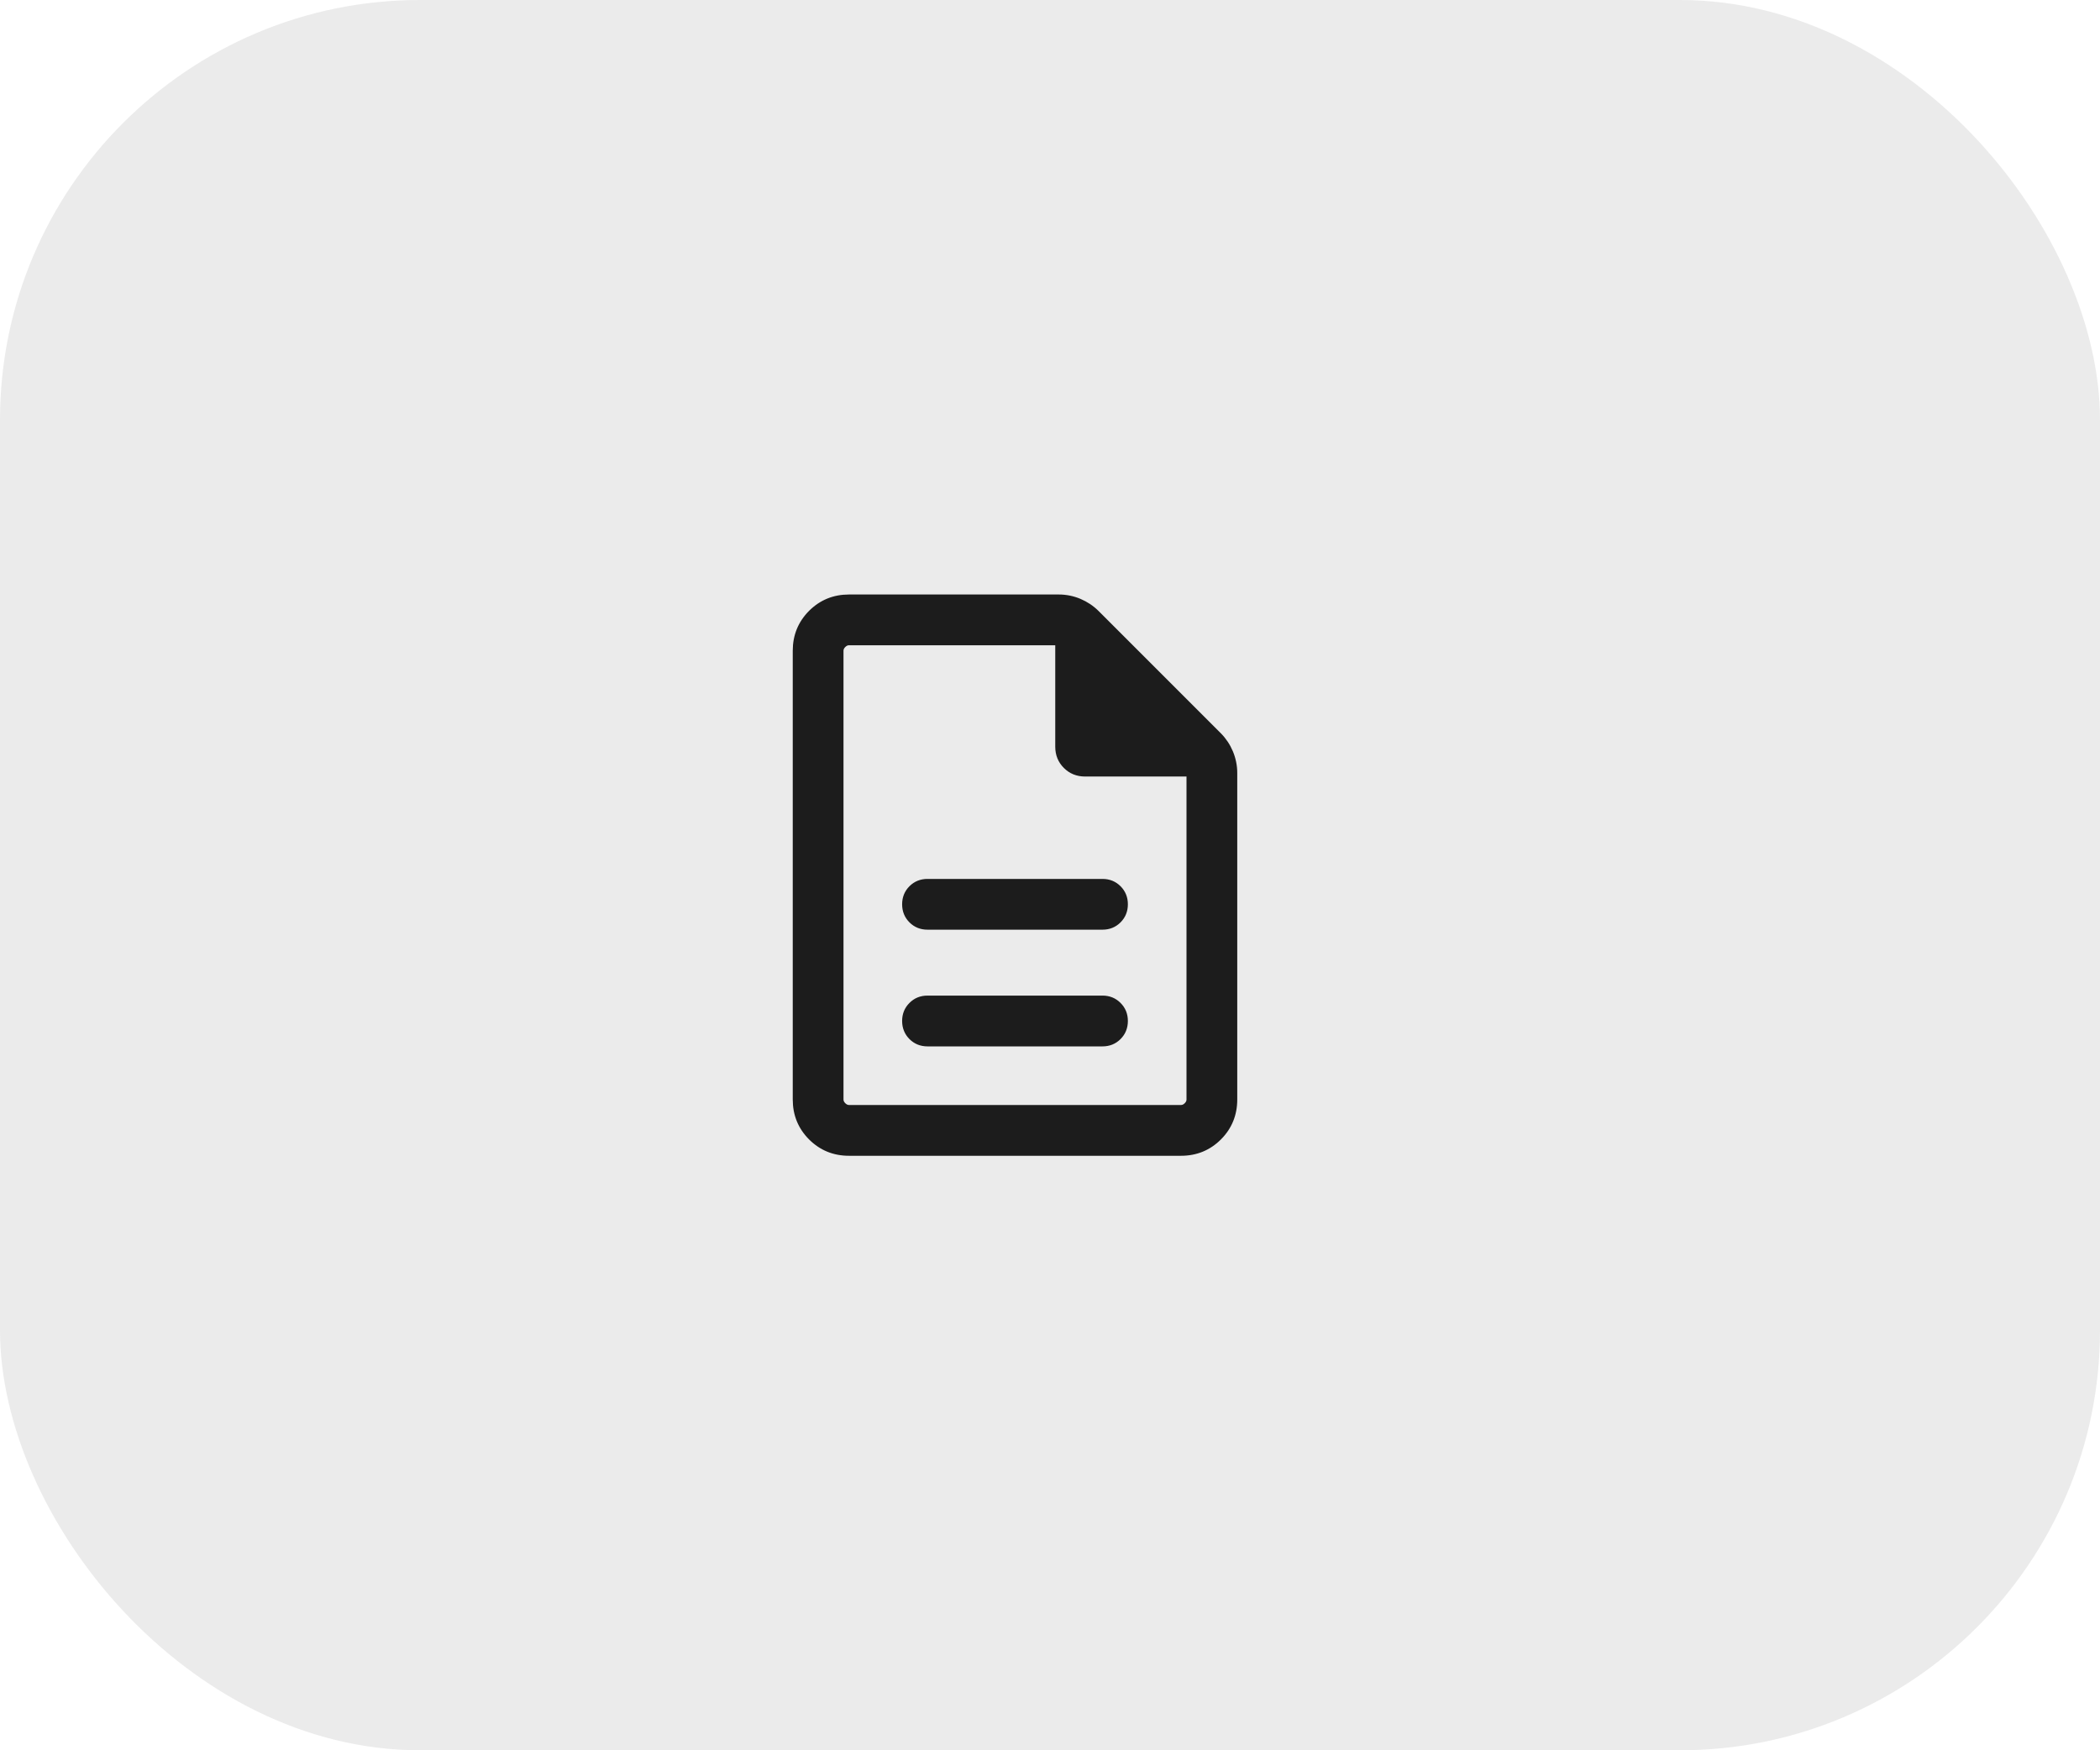
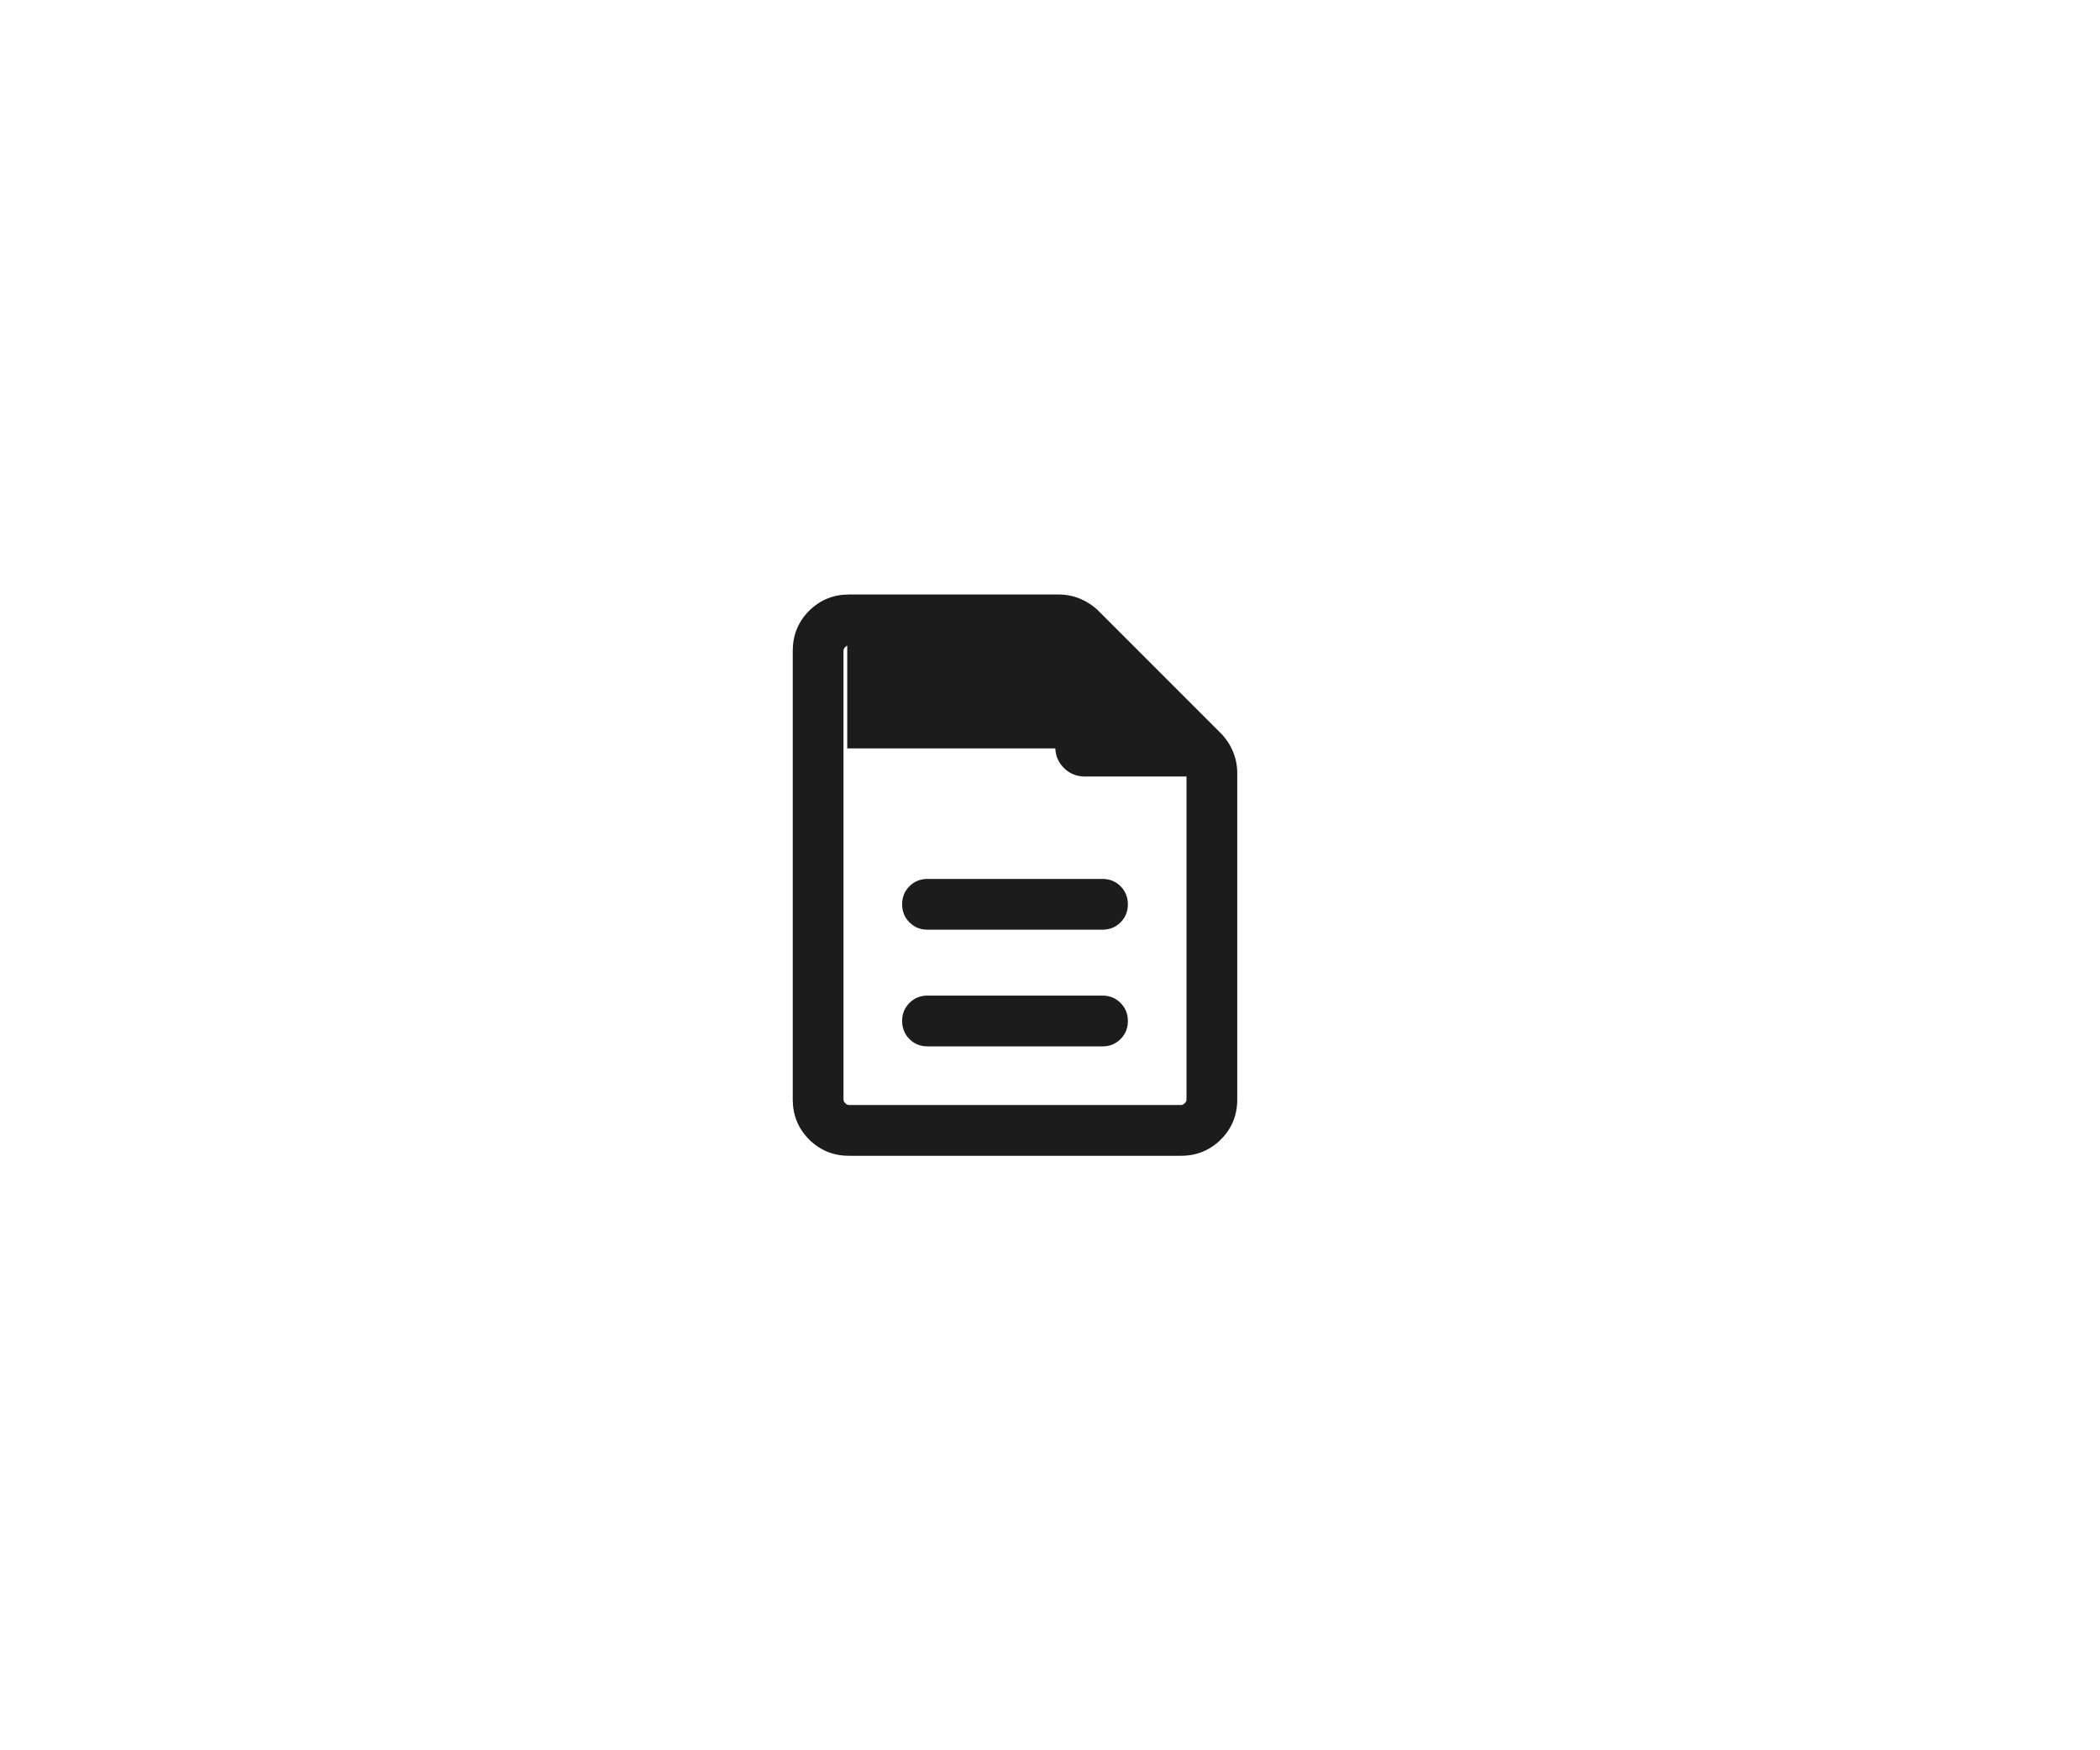
<svg xmlns="http://www.w3.org/2000/svg" width="60" height="50" viewBox="0 0 60 50" fill="none">
-   <rect width="60" height="50" rx="12" fill="#E6E6E6" fill-opacity="0.8" />
-   <path d="M30.252 17.033C30.459 17.033 30.659 17.074 30.851 17.154C31.041 17.235 31.208 17.346 31.35 17.487L34.846 20.983C34.987 21.125 35.098 21.291 35.179 21.482C35.259 21.674 35.3 21.874 35.3 22.081V31.41C35.3 31.844 35.149 32.214 34.848 32.515C34.547 32.816 34.177 32.967 33.743 32.967H24.257C23.823 32.967 23.453 32.816 23.152 32.515C22.851 32.214 22.7 31.844 22.7 31.41V18.59C22.7 18.156 22.851 17.787 23.152 17.485C23.454 17.184 23.823 17.033 24.257 17.033H30.252ZM24.257 18.383C24.208 18.383 24.161 18.402 24.115 18.448C24.069 18.494 24.05 18.541 24.05 18.59V31.41C24.05 31.459 24.07 31.505 24.115 31.551L24.15 31.58C24.185 31.605 24.22 31.616 24.257 31.616H33.743C33.792 31.616 33.839 31.597 33.885 31.551L33.914 31.517C33.939 31.482 33.95 31.447 33.95 31.41V22.133H31.003C30.776 22.133 30.584 22.056 30.431 21.902C30.277 21.749 30.2 21.557 30.2 21.33V18.383H24.257ZM31.5 28.491C31.69 28.491 31.851 28.556 31.98 28.686C32.11 28.815 32.175 28.976 32.175 29.166C32.175 29.356 32.11 29.518 31.98 29.648C31.851 29.777 31.69 29.842 31.5 29.842H26.5C26.31 29.842 26.149 29.777 26.02 29.648C25.89 29.518 25.825 29.356 25.825 29.166C25.825 28.976 25.89 28.815 26.02 28.686C26.149 28.556 26.31 28.491 26.5 28.491H31.5ZM31.5 25.158C31.69 25.158 31.851 25.223 31.98 25.352C32.11 25.482 32.175 25.643 32.175 25.833C32.175 26.023 32.11 26.184 31.98 26.314C31.851 26.443 31.69 26.508 31.5 26.508H26.5C26.31 26.508 26.149 26.443 26.02 26.314C25.89 26.184 25.825 26.023 25.825 25.833C25.825 25.643 25.89 25.482 26.02 25.352C26.149 25.223 26.31 25.158 26.5 25.158H31.5Z" fill="#1C1C1C" stroke="#1C1C1C" stroke-width="0.1" />
+   <path d="M30.252 17.033C30.459 17.033 30.659 17.074 30.851 17.154C31.041 17.235 31.208 17.346 31.35 17.487L34.846 20.983C34.987 21.125 35.098 21.291 35.179 21.482C35.259 21.674 35.3 21.874 35.3 22.081V31.41C35.3 31.844 35.149 32.214 34.848 32.515C34.547 32.816 34.177 32.967 33.743 32.967H24.257C23.823 32.967 23.453 32.816 23.152 32.515C22.851 32.214 22.7 31.844 22.7 31.41V18.59C22.7 18.156 22.851 17.787 23.152 17.485C23.454 17.184 23.823 17.033 24.257 17.033H30.252ZM24.257 18.383C24.208 18.383 24.161 18.402 24.115 18.448C24.069 18.494 24.05 18.541 24.05 18.59V31.41C24.05 31.459 24.07 31.505 24.115 31.551L24.15 31.58C24.185 31.605 24.22 31.616 24.257 31.616H33.743C33.792 31.616 33.839 31.597 33.885 31.551L33.914 31.517C33.939 31.482 33.95 31.447 33.95 31.41V22.133H31.003C30.776 22.133 30.584 22.056 30.431 21.902C30.277 21.749 30.2 21.557 30.2 21.33H24.257ZM31.5 28.491C31.69 28.491 31.851 28.556 31.98 28.686C32.11 28.815 32.175 28.976 32.175 29.166C32.175 29.356 32.11 29.518 31.98 29.648C31.851 29.777 31.69 29.842 31.5 29.842H26.5C26.31 29.842 26.149 29.777 26.02 29.648C25.89 29.518 25.825 29.356 25.825 29.166C25.825 28.976 25.89 28.815 26.02 28.686C26.149 28.556 26.31 28.491 26.5 28.491H31.5ZM31.5 25.158C31.69 25.158 31.851 25.223 31.98 25.352C32.11 25.482 32.175 25.643 32.175 25.833C32.175 26.023 32.11 26.184 31.98 26.314C31.851 26.443 31.69 26.508 31.5 26.508H26.5C26.31 26.508 26.149 26.443 26.02 26.314C25.89 26.184 25.825 26.023 25.825 25.833C25.825 25.643 25.89 25.482 26.02 25.352C26.149 25.223 26.31 25.158 26.5 25.158H31.5Z" fill="#1C1C1C" stroke="#1C1C1C" stroke-width="0.1" />
</svg>